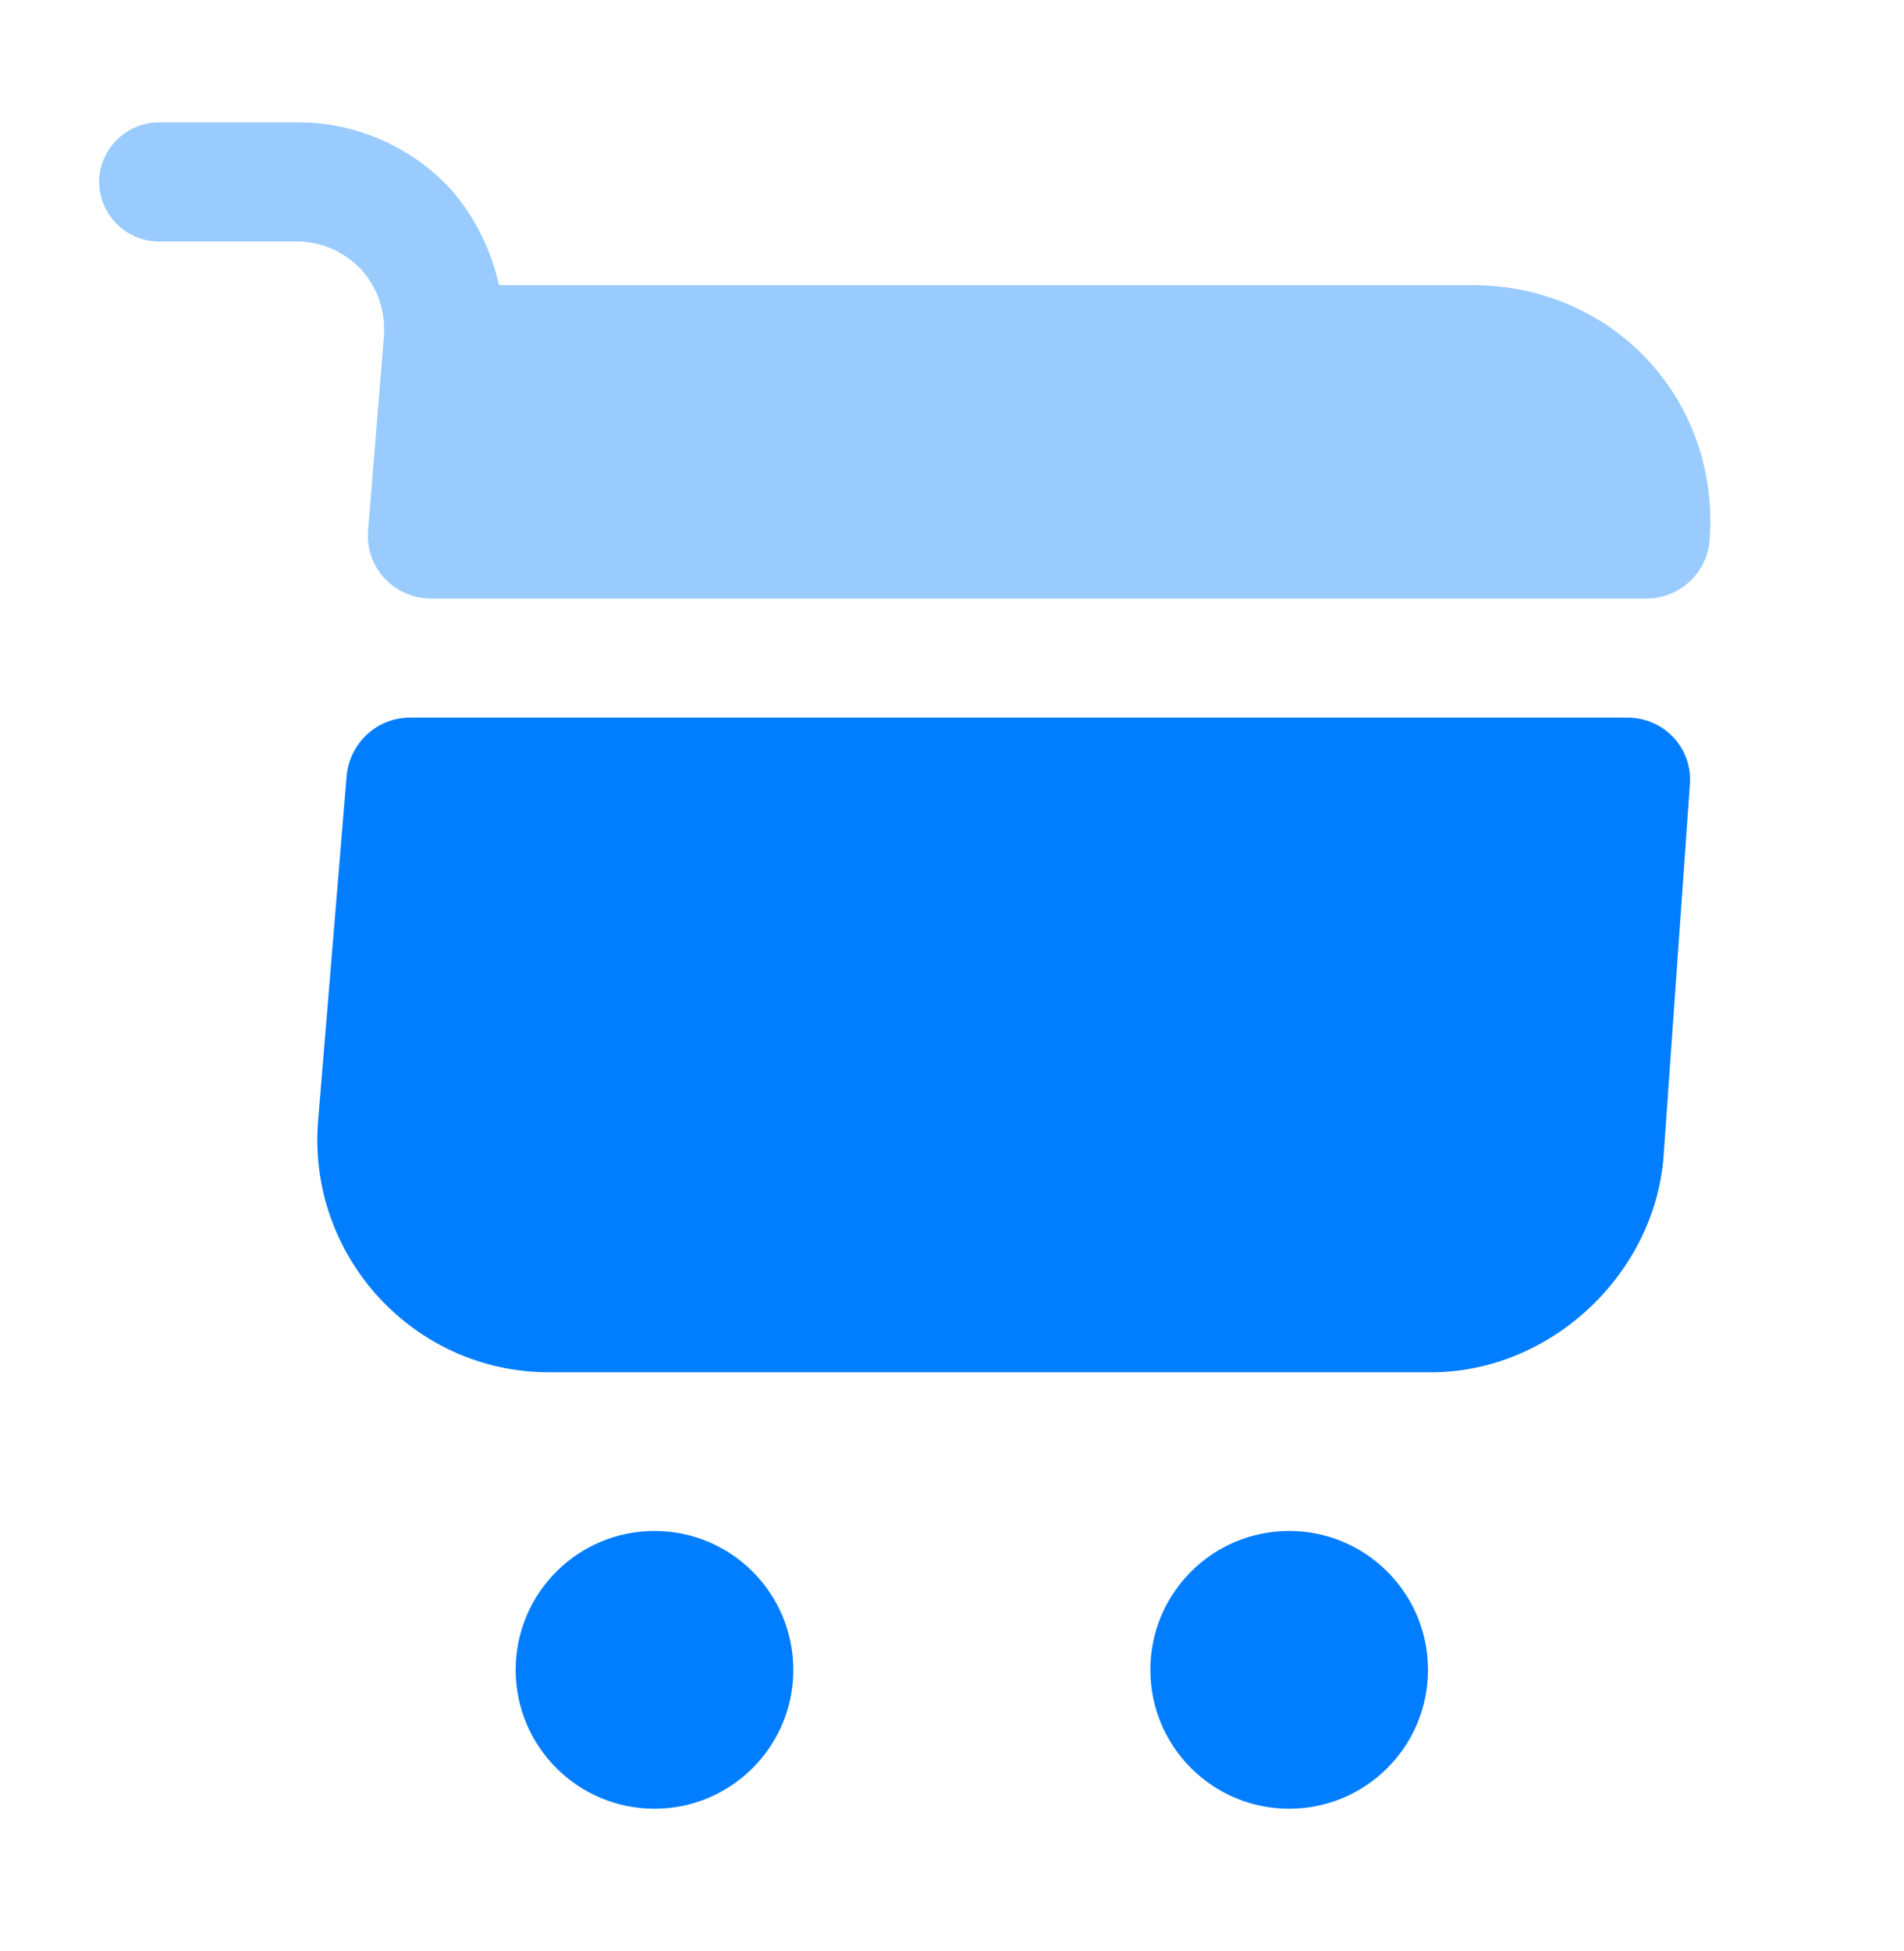
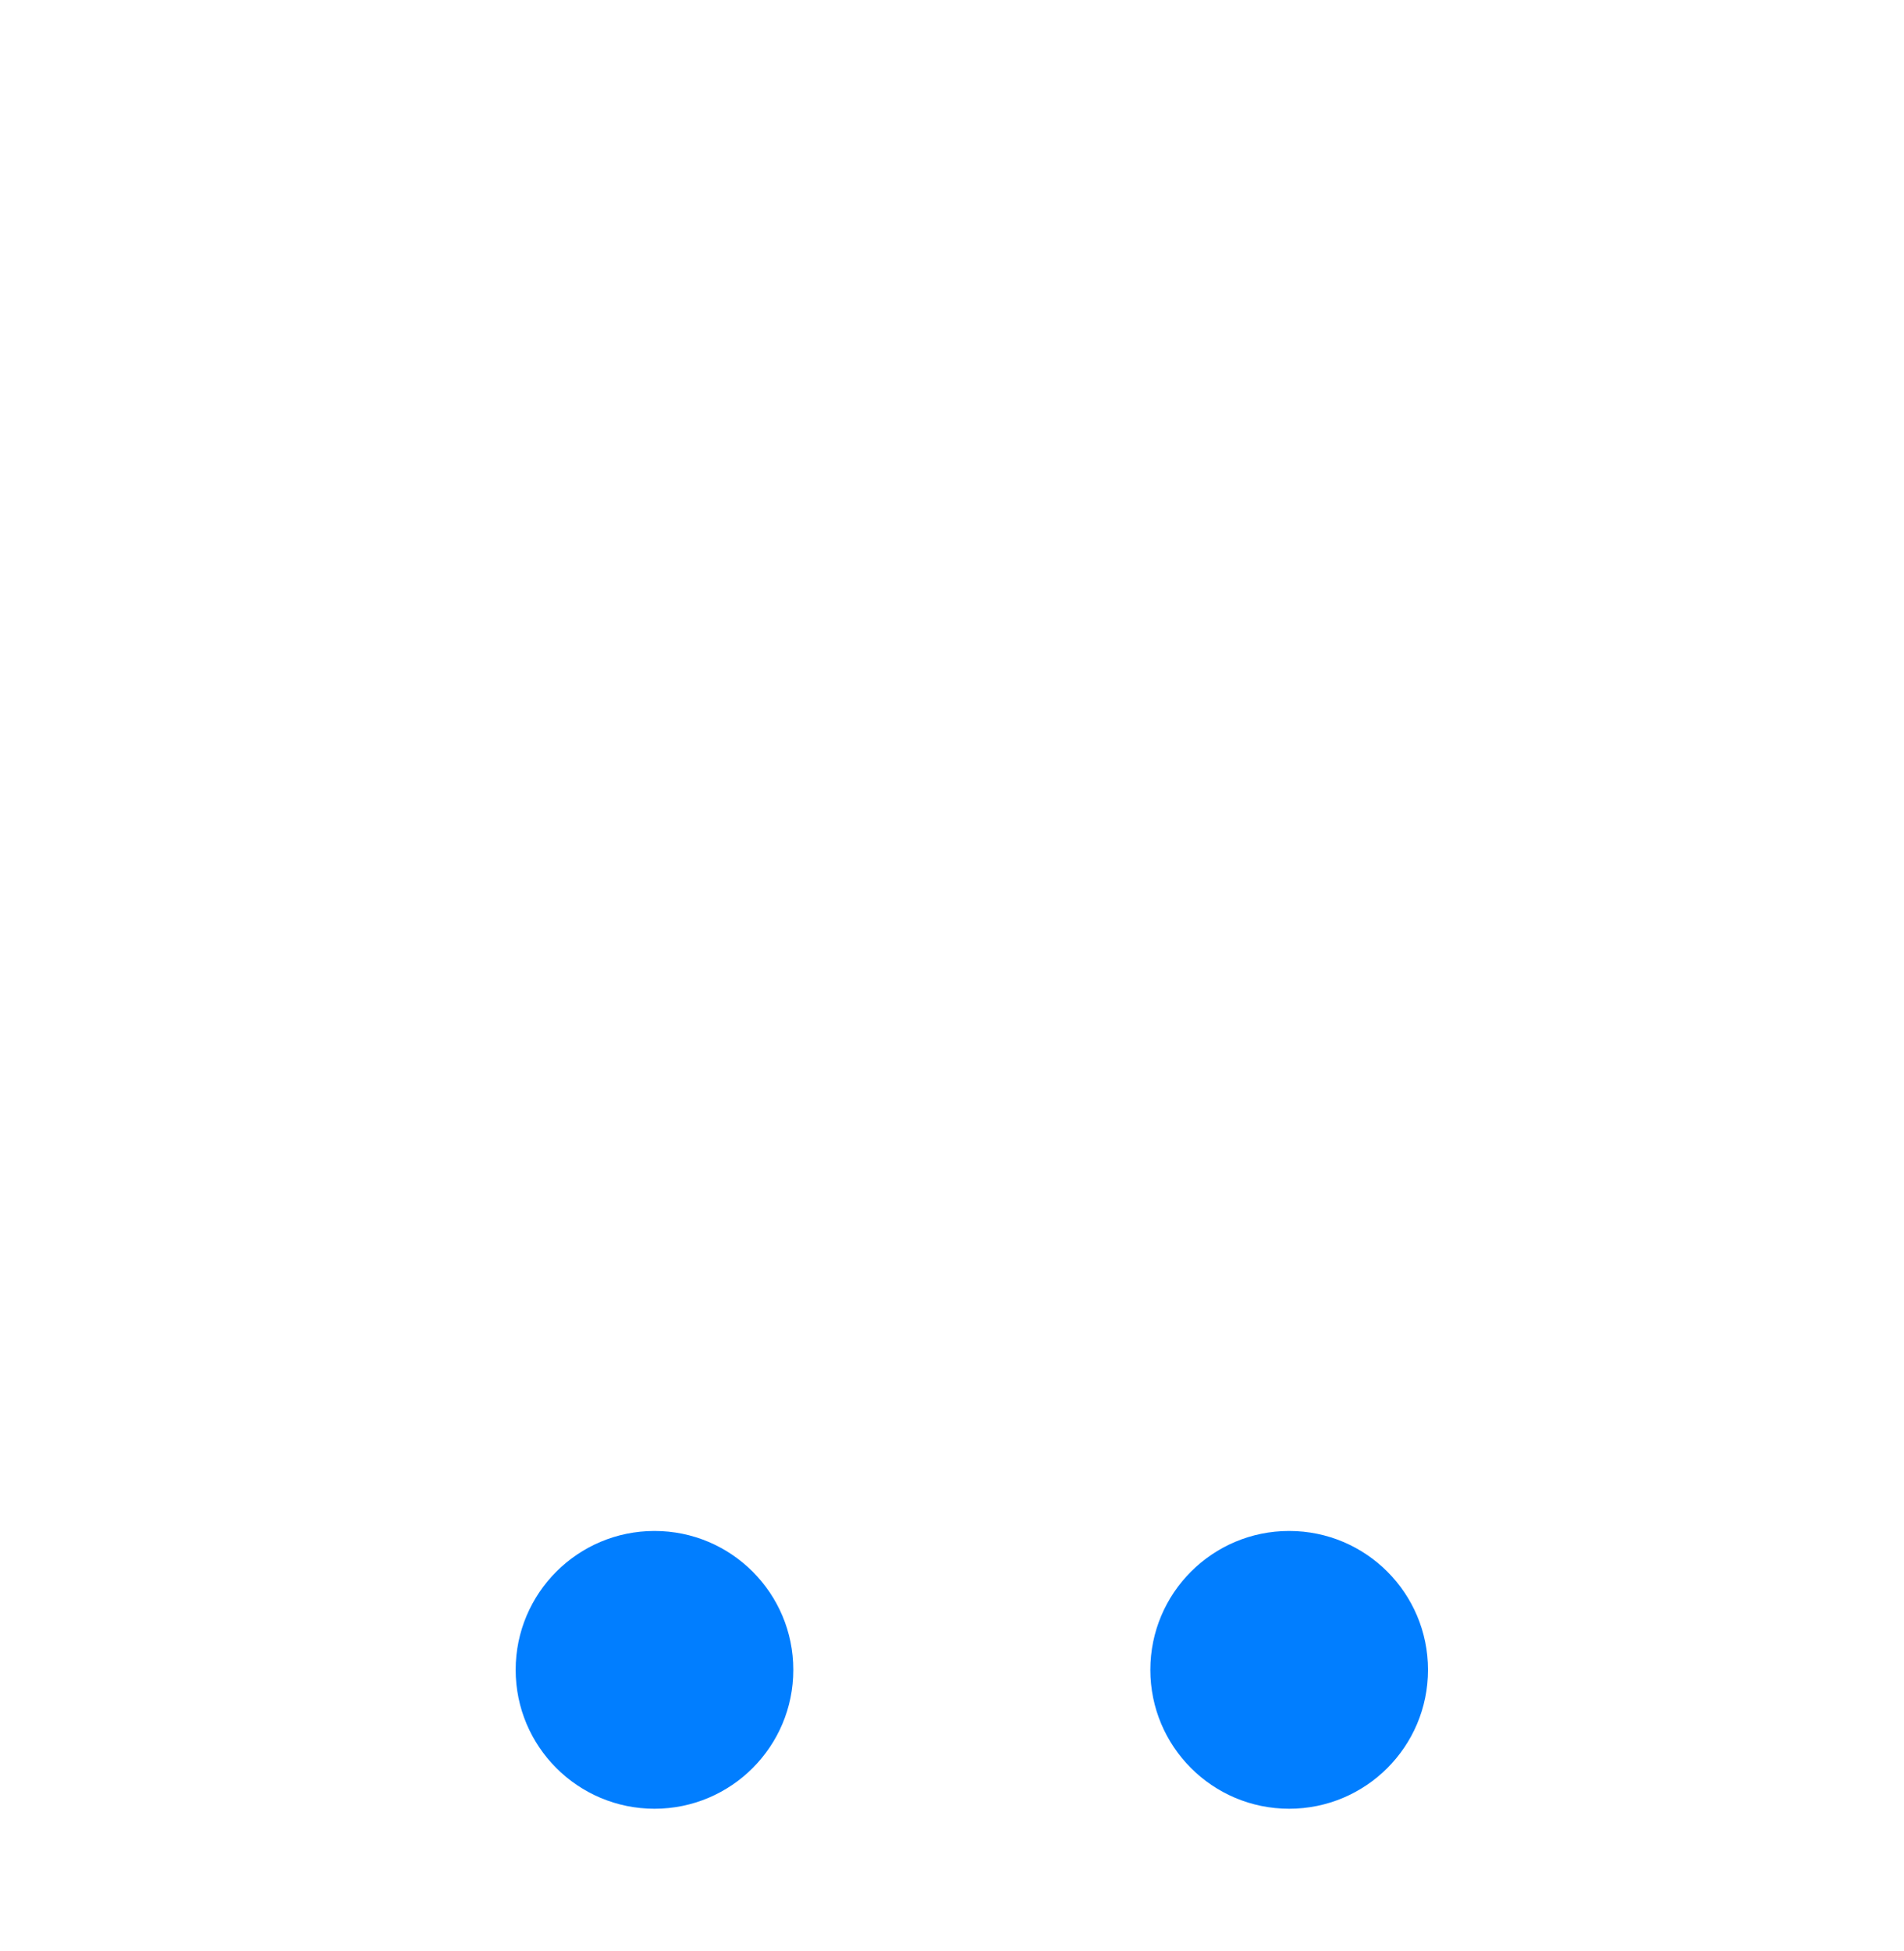
<svg xmlns="http://www.w3.org/2000/svg" width="41" height="42" viewBox="0 0 41 42" fill="none">
  <path d="M27.76 38.938C29.412 38.938 30.75 37.599 30.75 35.948C30.75 34.297 29.412 32.958 27.76 32.958C26.109 32.958 24.771 34.297 24.771 35.948C24.771 37.599 26.109 38.938 27.76 38.938Z" fill="#017EFF" />
  <path d="M14.094 38.938C15.745 38.938 17.083 37.599 17.083 35.948C17.083 34.297 15.745 32.958 14.094 32.958C12.443 32.958 11.104 34.297 11.104 35.948C11.104 37.599 12.443 38.938 14.094 38.938Z" fill="#017EFF" />
-   <path opacity="0.4" d="M8.268 7.231L7.927 11.416C7.858 12.219 8.49 12.885 9.293 12.885H35.448C36.165 12.885 36.763 12.339 36.815 11.621C37.037 8.598 34.73 6.138 31.707 6.138H10.745C10.575 5.386 10.233 4.668 9.703 4.07C8.866 3.165 7.67 2.635 6.44 2.635H3.417C2.716 2.635 2.135 3.216 2.135 3.917C2.135 4.617 2.716 5.198 3.417 5.198H6.389C6.919 5.198 7.414 5.42 7.773 5.796C8.132 6.189 8.302 6.701 8.268 7.231Z" fill="#017EFF" />
-   <path d="M35.038 15.448H8.832C8.115 15.448 7.534 15.995 7.465 16.695L6.85 24.126C6.611 27.03 8.9 29.542 11.822 29.542H30.818C33.381 29.542 35.636 27.44 35.824 24.878L36.388 16.9C36.456 16.114 35.841 15.448 35.038 15.448Z" fill="#017EFF" />
</svg>